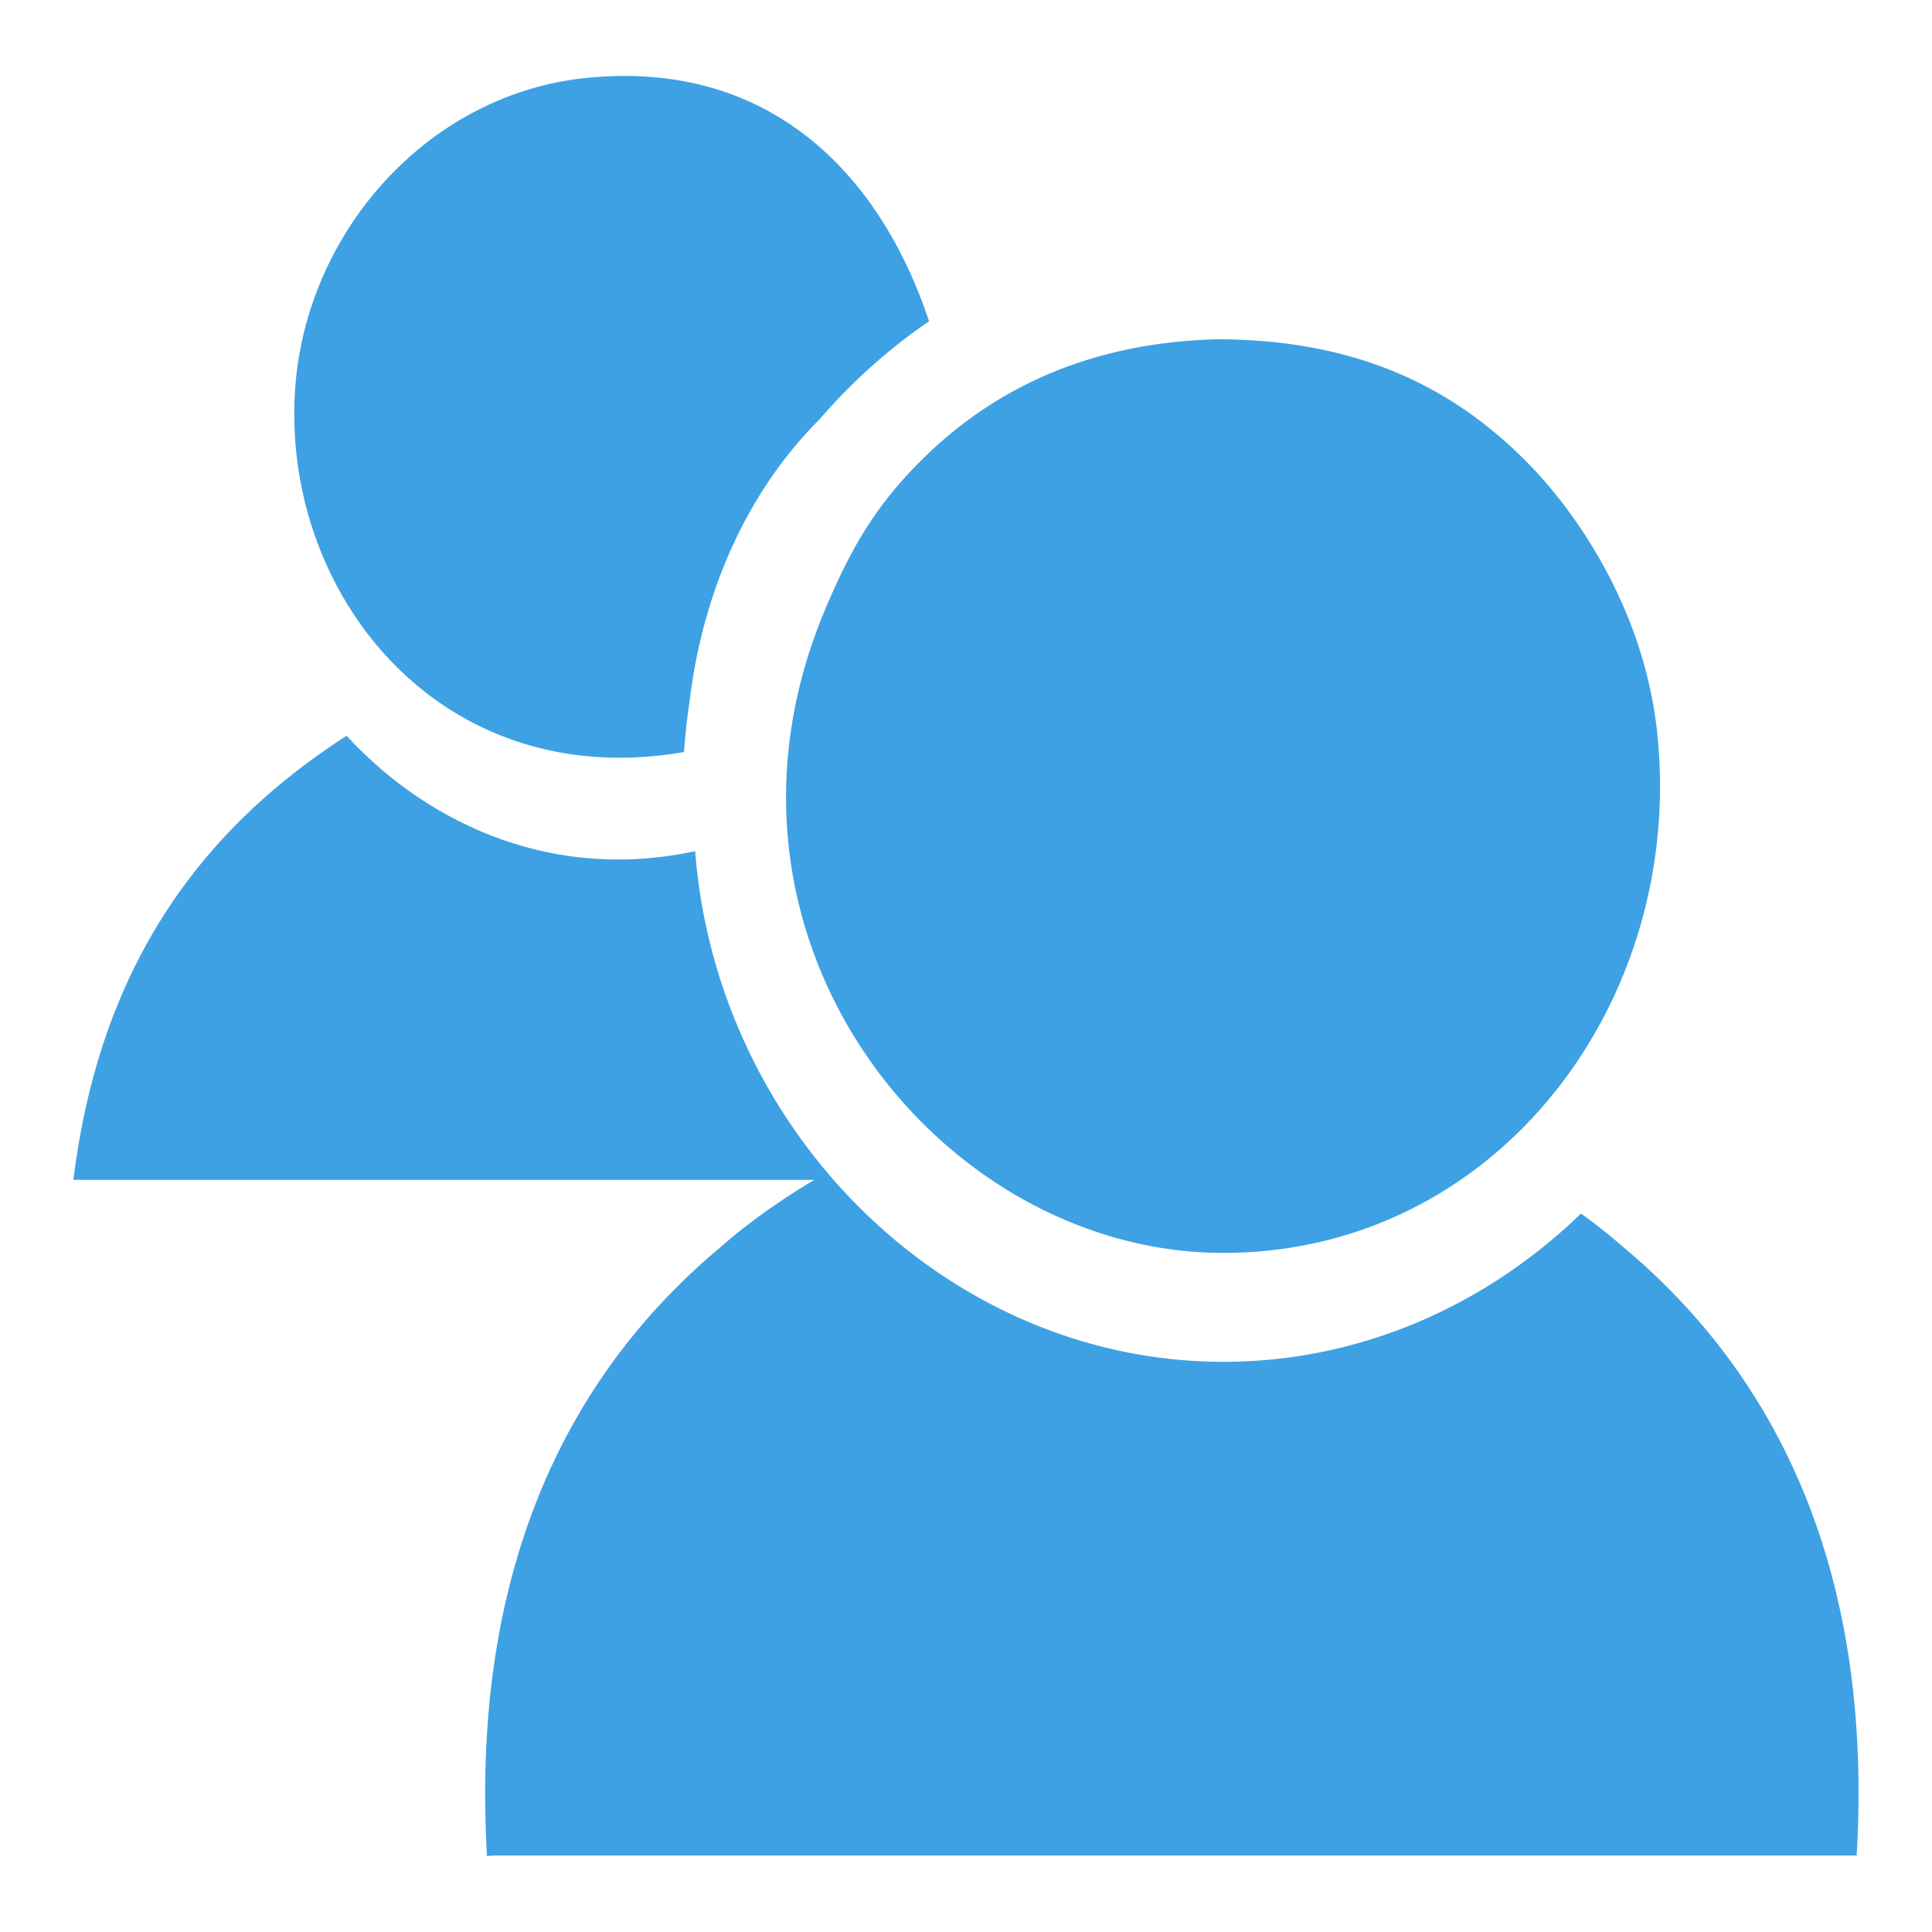
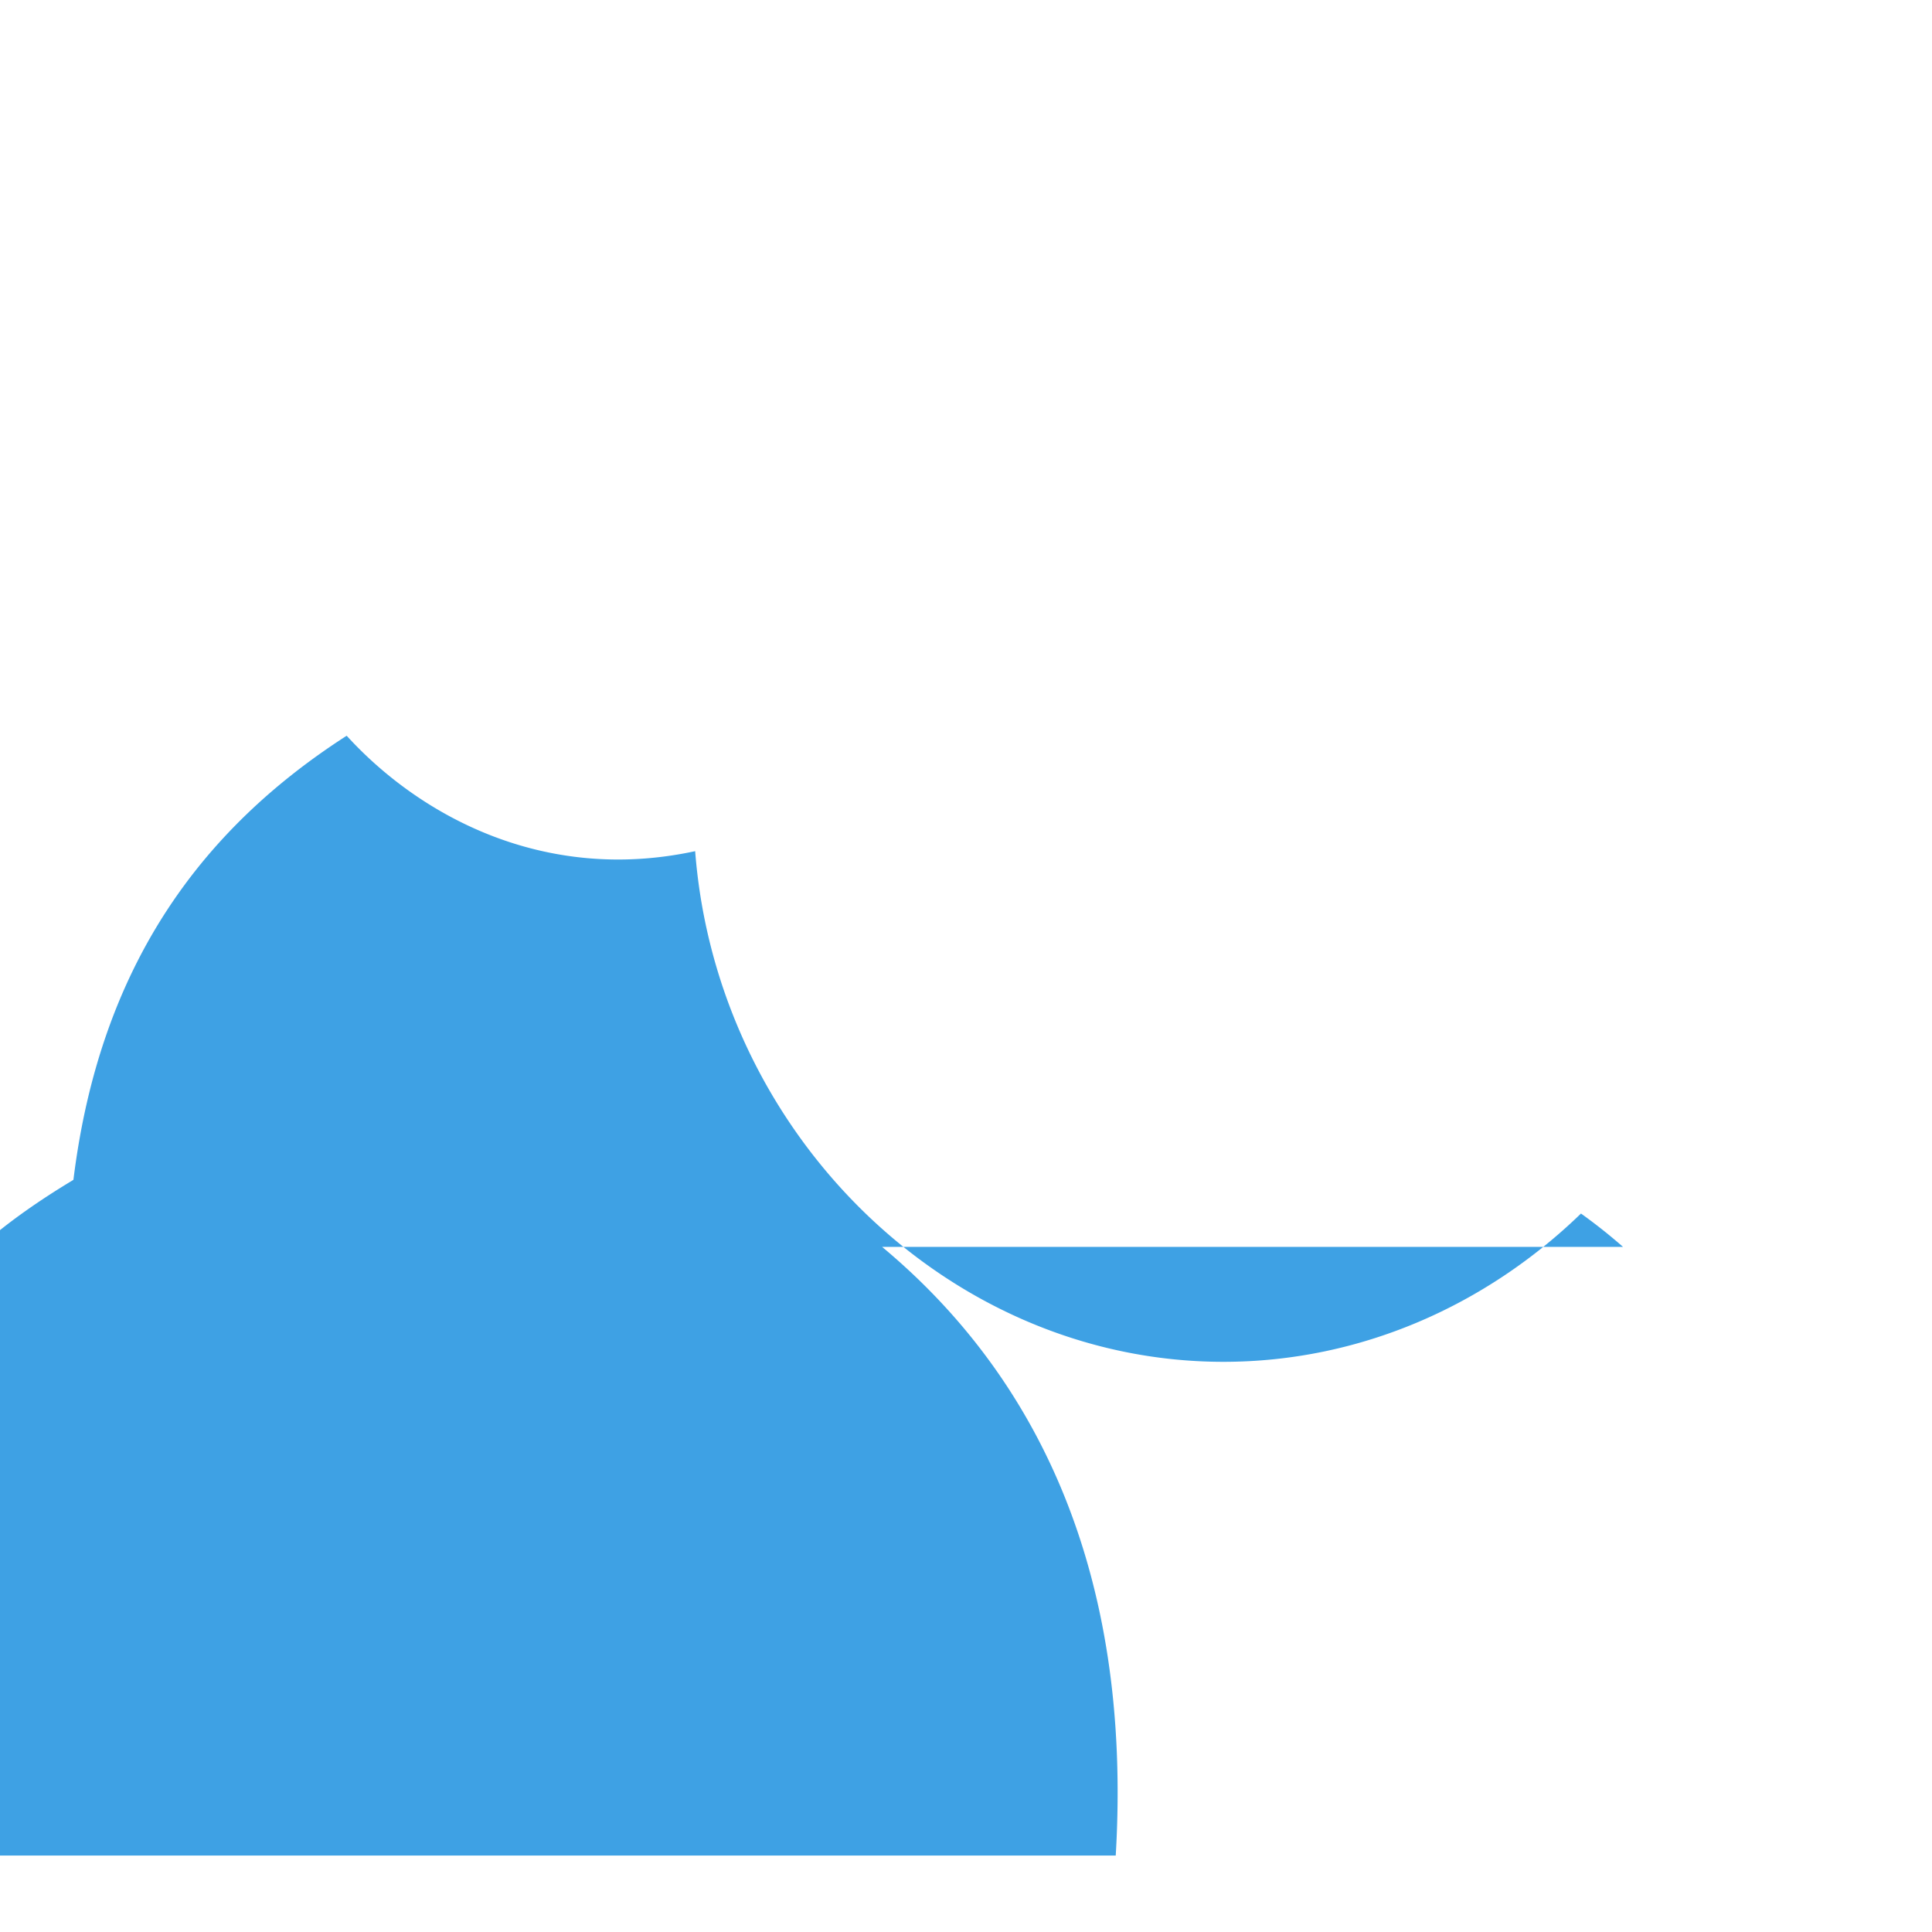
<svg xmlns="http://www.w3.org/2000/svg" width="16" height="16">
  <g fill="#3EA1E4">
-     <path d="M5.665 6.228a5.04 5.04 0 0 1 .045-.414c.119-.992.528-1.793 1.076-2.34.268-.311.572-.584.908-.813C7.294 1.456 6.39.497 4.869.644c-1.323.128-2.336 1.277-2.425 2.58-.115 1.697 1.207 3.354 3.221 3.004zM7.519 3.927c-.301.326-.487.648-.686 1.121-1.147 2.726.949 5.328 3.297 5.328 2.261 0 3.826-2.074 3.595-4.299-.104-1.012-.656-1.818-1.068-2.238-.564-.574-1.326-1.015-2.525-1.029h-.043c-1.202.027-2.015.515-2.57 1.117z" />
-     <path d="M13.441 10.326a4.485 4.485 0 0 0-.348-.276c-.785.761-1.828 1.228-2.961 1.228-2.277 0-4.195-1.892-4.375-4.229-1.261.272-2.29-.302-2.886-.956C1.679 6.86.828 7.986.608 9.771h6.136c-.276.166-.54.348-.776.557-1.269 1.059-2.072 2.676-1.935 5.043a.612.612 0 0 1 .074-.004h11.269c.14-2.366-.666-3.983-1.935-5.041z" />
+     <path d="M13.441 10.326a4.485 4.485 0 0 0-.348-.276c-.785.761-1.828 1.228-2.961 1.228-2.277 0-4.195-1.892-4.375-4.229-1.261.272-2.29-.302-2.886-.956C1.679 6.86.828 7.986.608 9.771c-.276.166-.54.348-.776.557-1.269 1.059-2.072 2.676-1.935 5.043a.612.612 0 0 1 .074-.004h11.269c.14-2.366-.666-3.983-1.935-5.041z" />
  </g>
</svg>